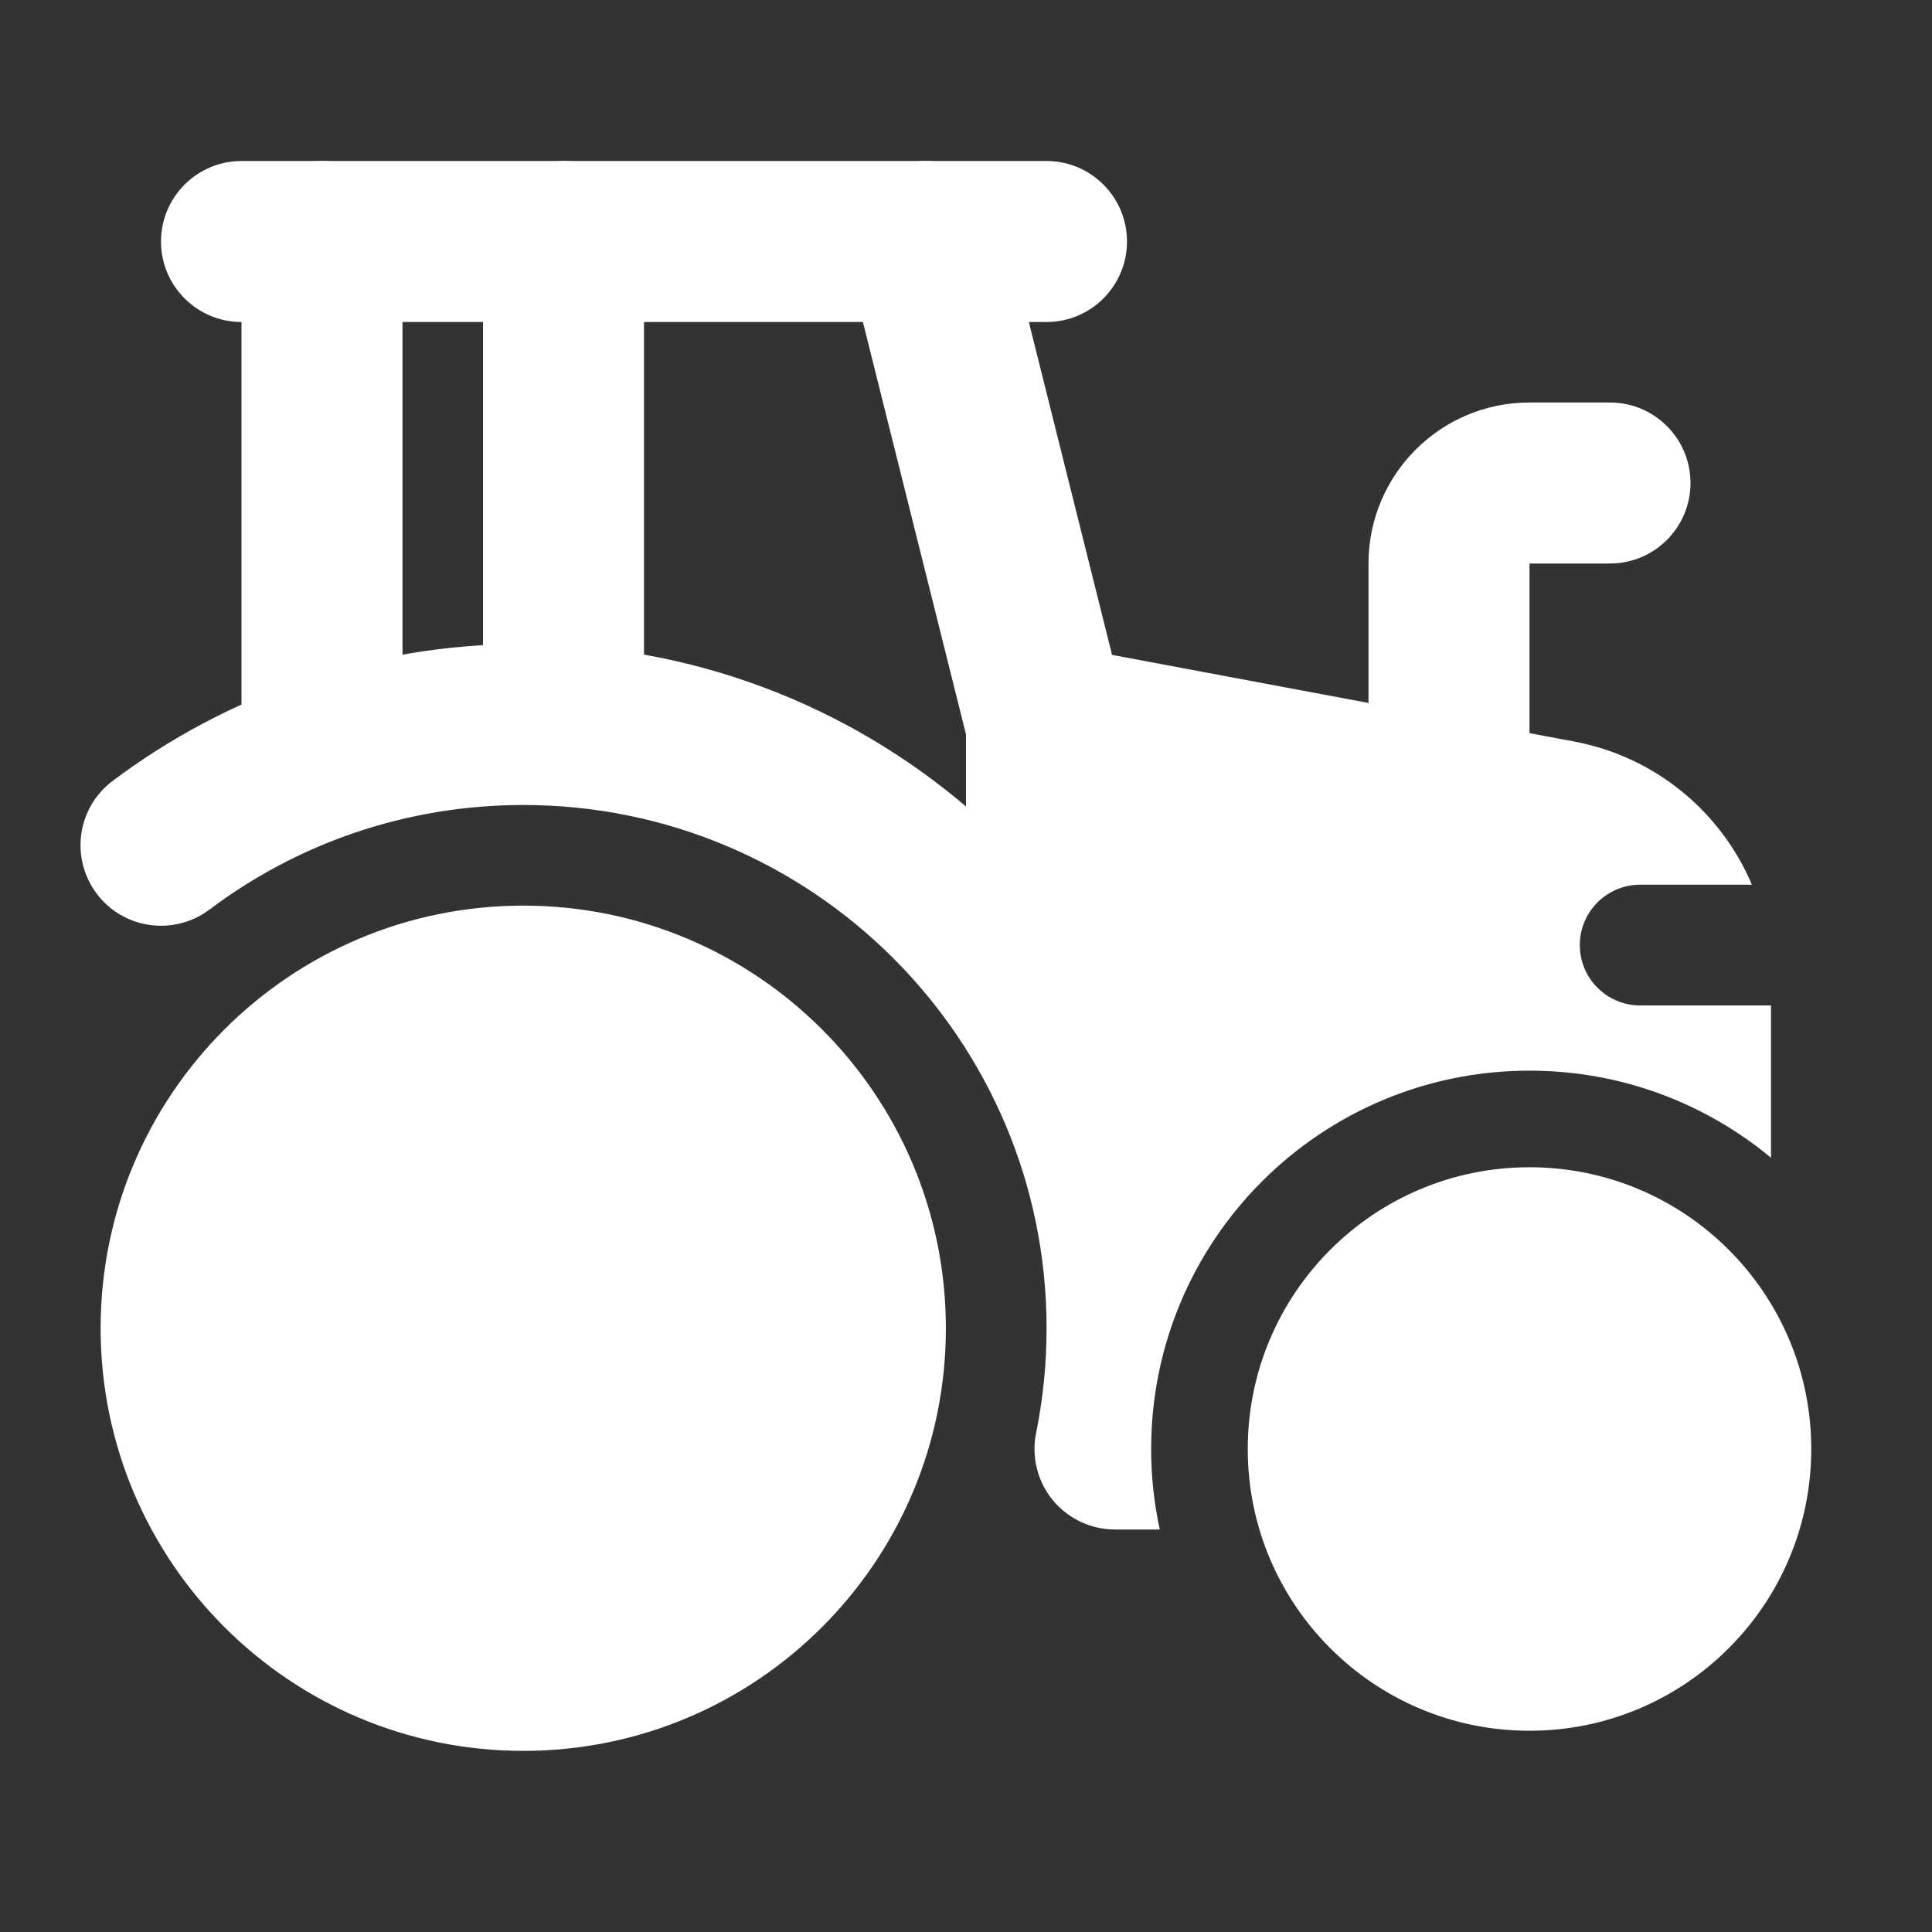
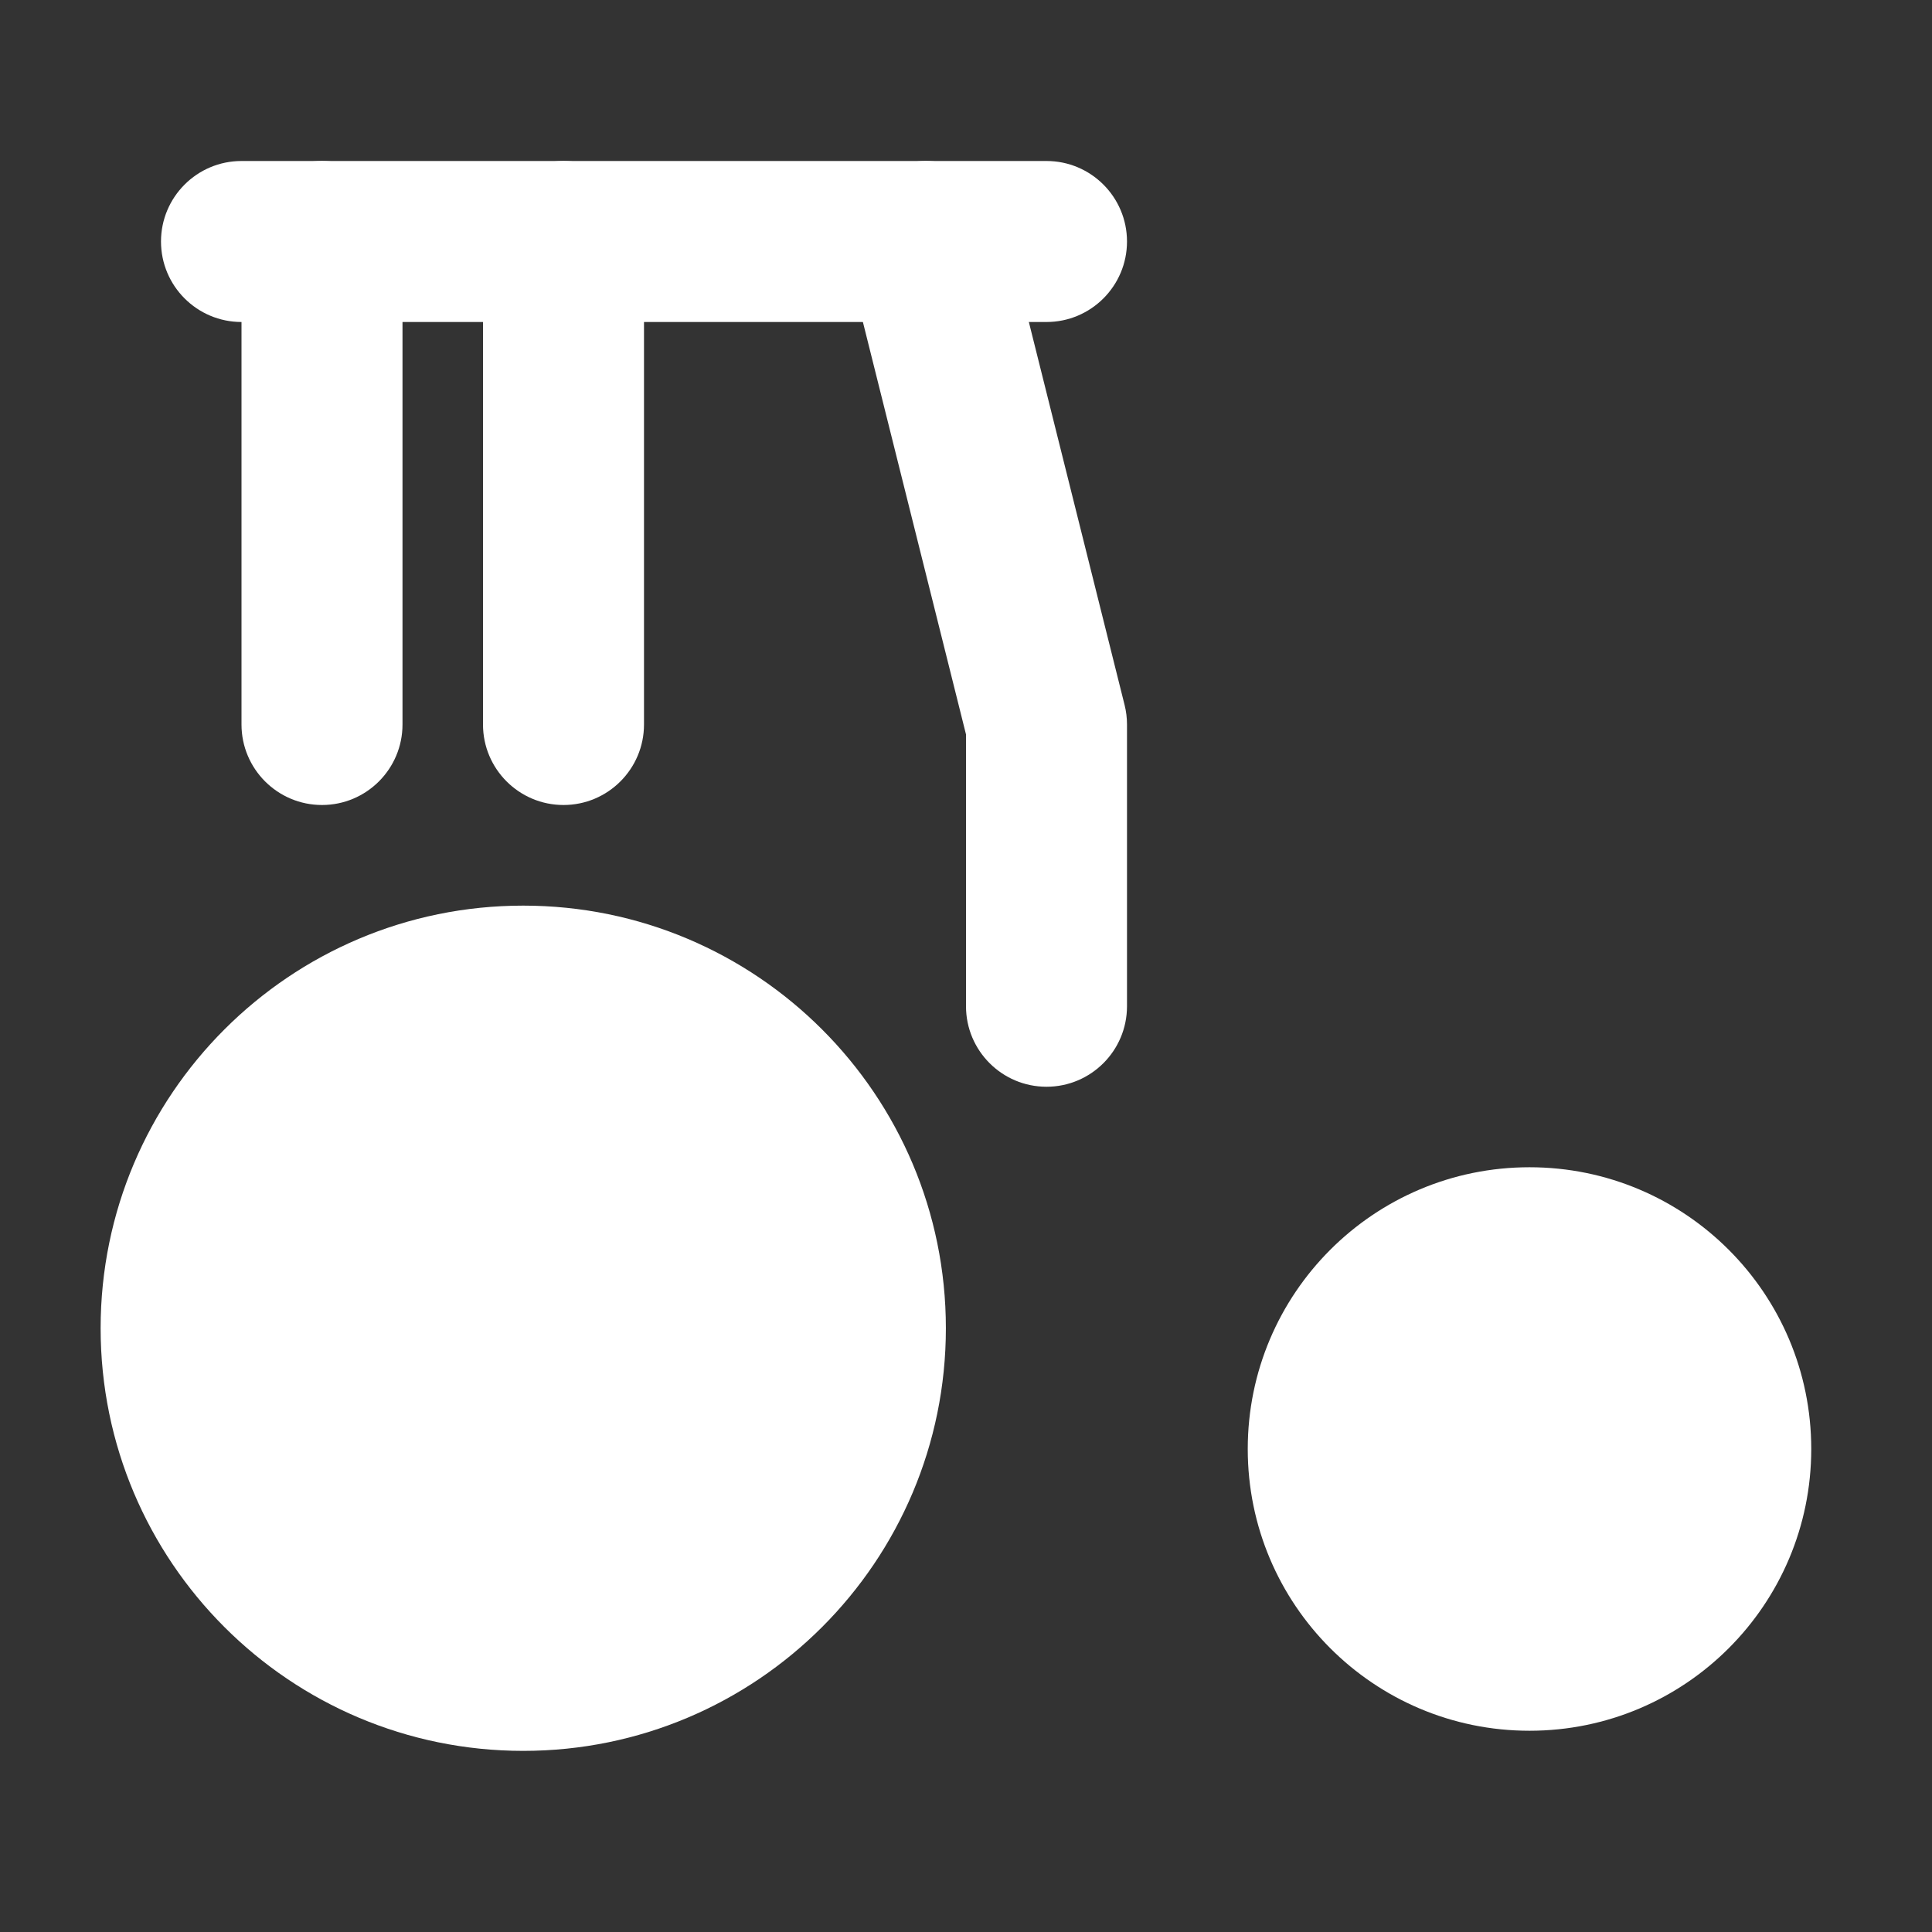
<svg xmlns="http://www.w3.org/2000/svg" viewBox="0 0 24 24" width="32" height="32" color="#ffffff" fill="none">
  <rect x="0" y="0" width="24" height="24" fill="#333333" stroke="none" />
  <path d="M6.5 11.25C3.601 11.25 1.25 13.601 1.25 16.5C1.25 19.399 3.601 21.75 6.5 21.75C9.399 21.75 11.75 19.399 11.75 16.5C11.75 13.601 9.399 11.25 6.5 11.25Z" fill="currentColor" />
  <path d="M19 14.5C17.067 14.5 15.5 16.067 15.5 18C15.5 19.933 17.067 21.5 19 21.5C20.933 21.5 22.5 19.933 22.5 18C22.5 16.067 20.933 14.5 19 14.5Z" fill="currentColor" />
  <path fill-rule="evenodd" clip-rule="evenodd" d="M11.258 2.03C11.793 1.896 12.336 2.222 12.47 2.757L13.97 8.757C13.99 8.837 14 8.918 14 9V12.5C14 13.052 13.552 13.5 13 13.5C12.448 13.5 12 13.052 12 12.5V9.123L10.53 3.243C10.396 2.707 10.722 2.164 11.258 2.03ZM4 2C4.552 2 5 2.448 5 3V9C5 9.552 4.552 10 4 10C3.448 10 3 9.552 3 9V3C3 2.448 3.448 2 4 2Z" fill="currentColor" />
  <path fill-rule="evenodd" clip-rule="evenodd" d="M2 3C2 2.448 2.448 2 3 2L13 2C13.552 2 14 2.448 14 3C14 3.552 13.552 4 13 4L3 4C2.448 4 2 3.552 2 3Z" fill="currentColor" />
-   <path fill-rule="evenodd" clip-rule="evenodd" d="M20 7L19 7V9.5C19 10.052 18.552 10.5 18 10.5C17.448 10.5 17 10.052 17 9.5V7C17 5.896 17.895 5 19 5L20 5C20.552 5 21 5.448 21 6C21 6.552 20.552 7 20 7Z" fill="currentColor" />
  <path fill-rule="evenodd" clip-rule="evenodd" d="M7 2C7.552 2 8 2.448 8 3V9C8 9.552 7.552 10 7 10C6.448 10 6 9.552 6 9V3C6 2.448 6.448 2 7 2Z" fill="currentColor" />
-   <path fill-rule="evenodd" clip-rule="evenodd" d="M12.361 8.23C12.59 8.041 12.892 7.962 13.184 8.017L19.553 9.211C20.566 9.401 21.38 10.087 21.763 10.99H20.375C19.961 10.99 19.625 11.326 19.625 11.74C19.625 12.154 19.961 12.49 20.375 12.49L22 12.49V14.382C21.186 13.706 20.14 13.3 19 13.3C16.404 13.3 14.3 15.404 14.3 18C14.3 18.343 14.337 18.678 14.407 19H13.851C13.551 19 13.266 18.865 13.076 18.633C12.887 18.401 12.811 18.095 12.871 17.801C12.956 17.381 13.001 16.947 13.001 16.5C13.001 12.91 10.091 10 6.501 10C5.036 10 3.687 10.483 2.601 11.3C2.159 11.631 1.532 11.542 1.201 11.101C0.869 10.659 0.958 10.032 1.399 9.701C2.82 8.633 4.588 8 6.501 8C8.598 8 10.518 8.759 12 10.018V9C12 8.703 12.133 8.42 12.361 8.23Z" fill="currentColor" />
</svg>